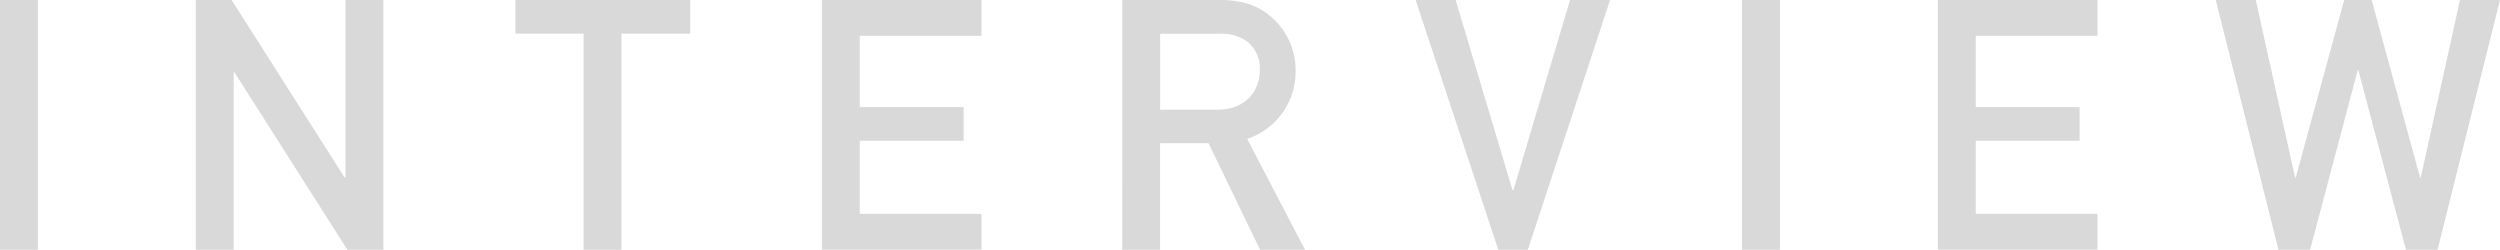
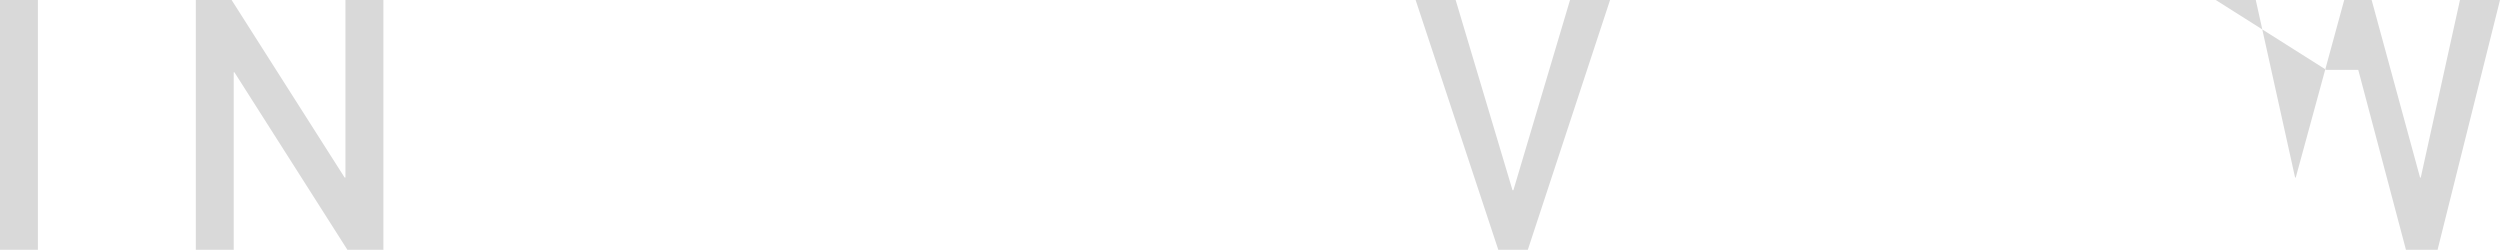
<svg xmlns="http://www.w3.org/2000/svg" viewBox="0 0 455.93 45.56">
  <defs>
    <style>.cls-1{fill:#d9d9d9;}</style>
  </defs>
  <g id="レイヤー_2" data-name="レイヤー 2">
    <g id="img">
      <path class="cls-1" d="M0,0H6.91V45.56H0Z" />
      <path class="cls-1" d="M35.71,0h6.53L62.85,32.38H63V0h6.92V45.56H63.36L42.75,13.18h-.13V45.56H35.71Z" />
-       <path class="cls-1" d="M106.43,6.14H94V0h31.87V6.14H113.34V45.56h-6.91Z" />
-       <path class="cls-1" d="M149.89,0H179V6.53H156.8v13h18.94v6.14H156.8V39H179v6.52H149.89Z" />
-       <path class="cls-1" d="M204.67,0h17.79c3.84,0,6.85.9,9.28,3a12.82,12.82,0,0,1,4.54,9.73,12.9,12.9,0,0,1-8.83,12.6L238,45.56h-8.19l-9.41-19.45h-8.83V45.56h-6.91Zm6.91,20H222c5.19,0,7.75-3.39,7.75-7.23a6.17,6.17,0,0,0-2.31-5.19,7.66,7.66,0,0,0-5-1.41H211.58Z" />
      <path class="cls-1" d="M258.17,0h7.3l10.37,34.69H276L286.33,0h7.3l-15,45.56h-5.38Z" />
-       <path class="cls-1" d="M317.69,0h6.92V45.56h-6.92Z" />
-       <path class="cls-1" d="M353.41,0h29.11V6.53h-22.2v13h18.94v6.14H360.32V39h22.2v6.52H353.41Z" />
-       <path class="cls-1" d="M404.09,0h7.3l7.17,32.38h.12L427.52,0h5l8.83,32.38h.13L448.63,0h7.3L444.54,45.56h-5.76l-8.7-32.82H430l-8.71,32.82h-5.76Z" />
+       <path class="cls-1" d="M404.09,0h7.3l7.17,32.38h.12L427.52,0h5l8.83,32.38h.13L448.63,0h7.3L444.54,45.56h-5.76l-8.7-32.82H430h-5.76Z" />
    </g>
  </g>
</svg>